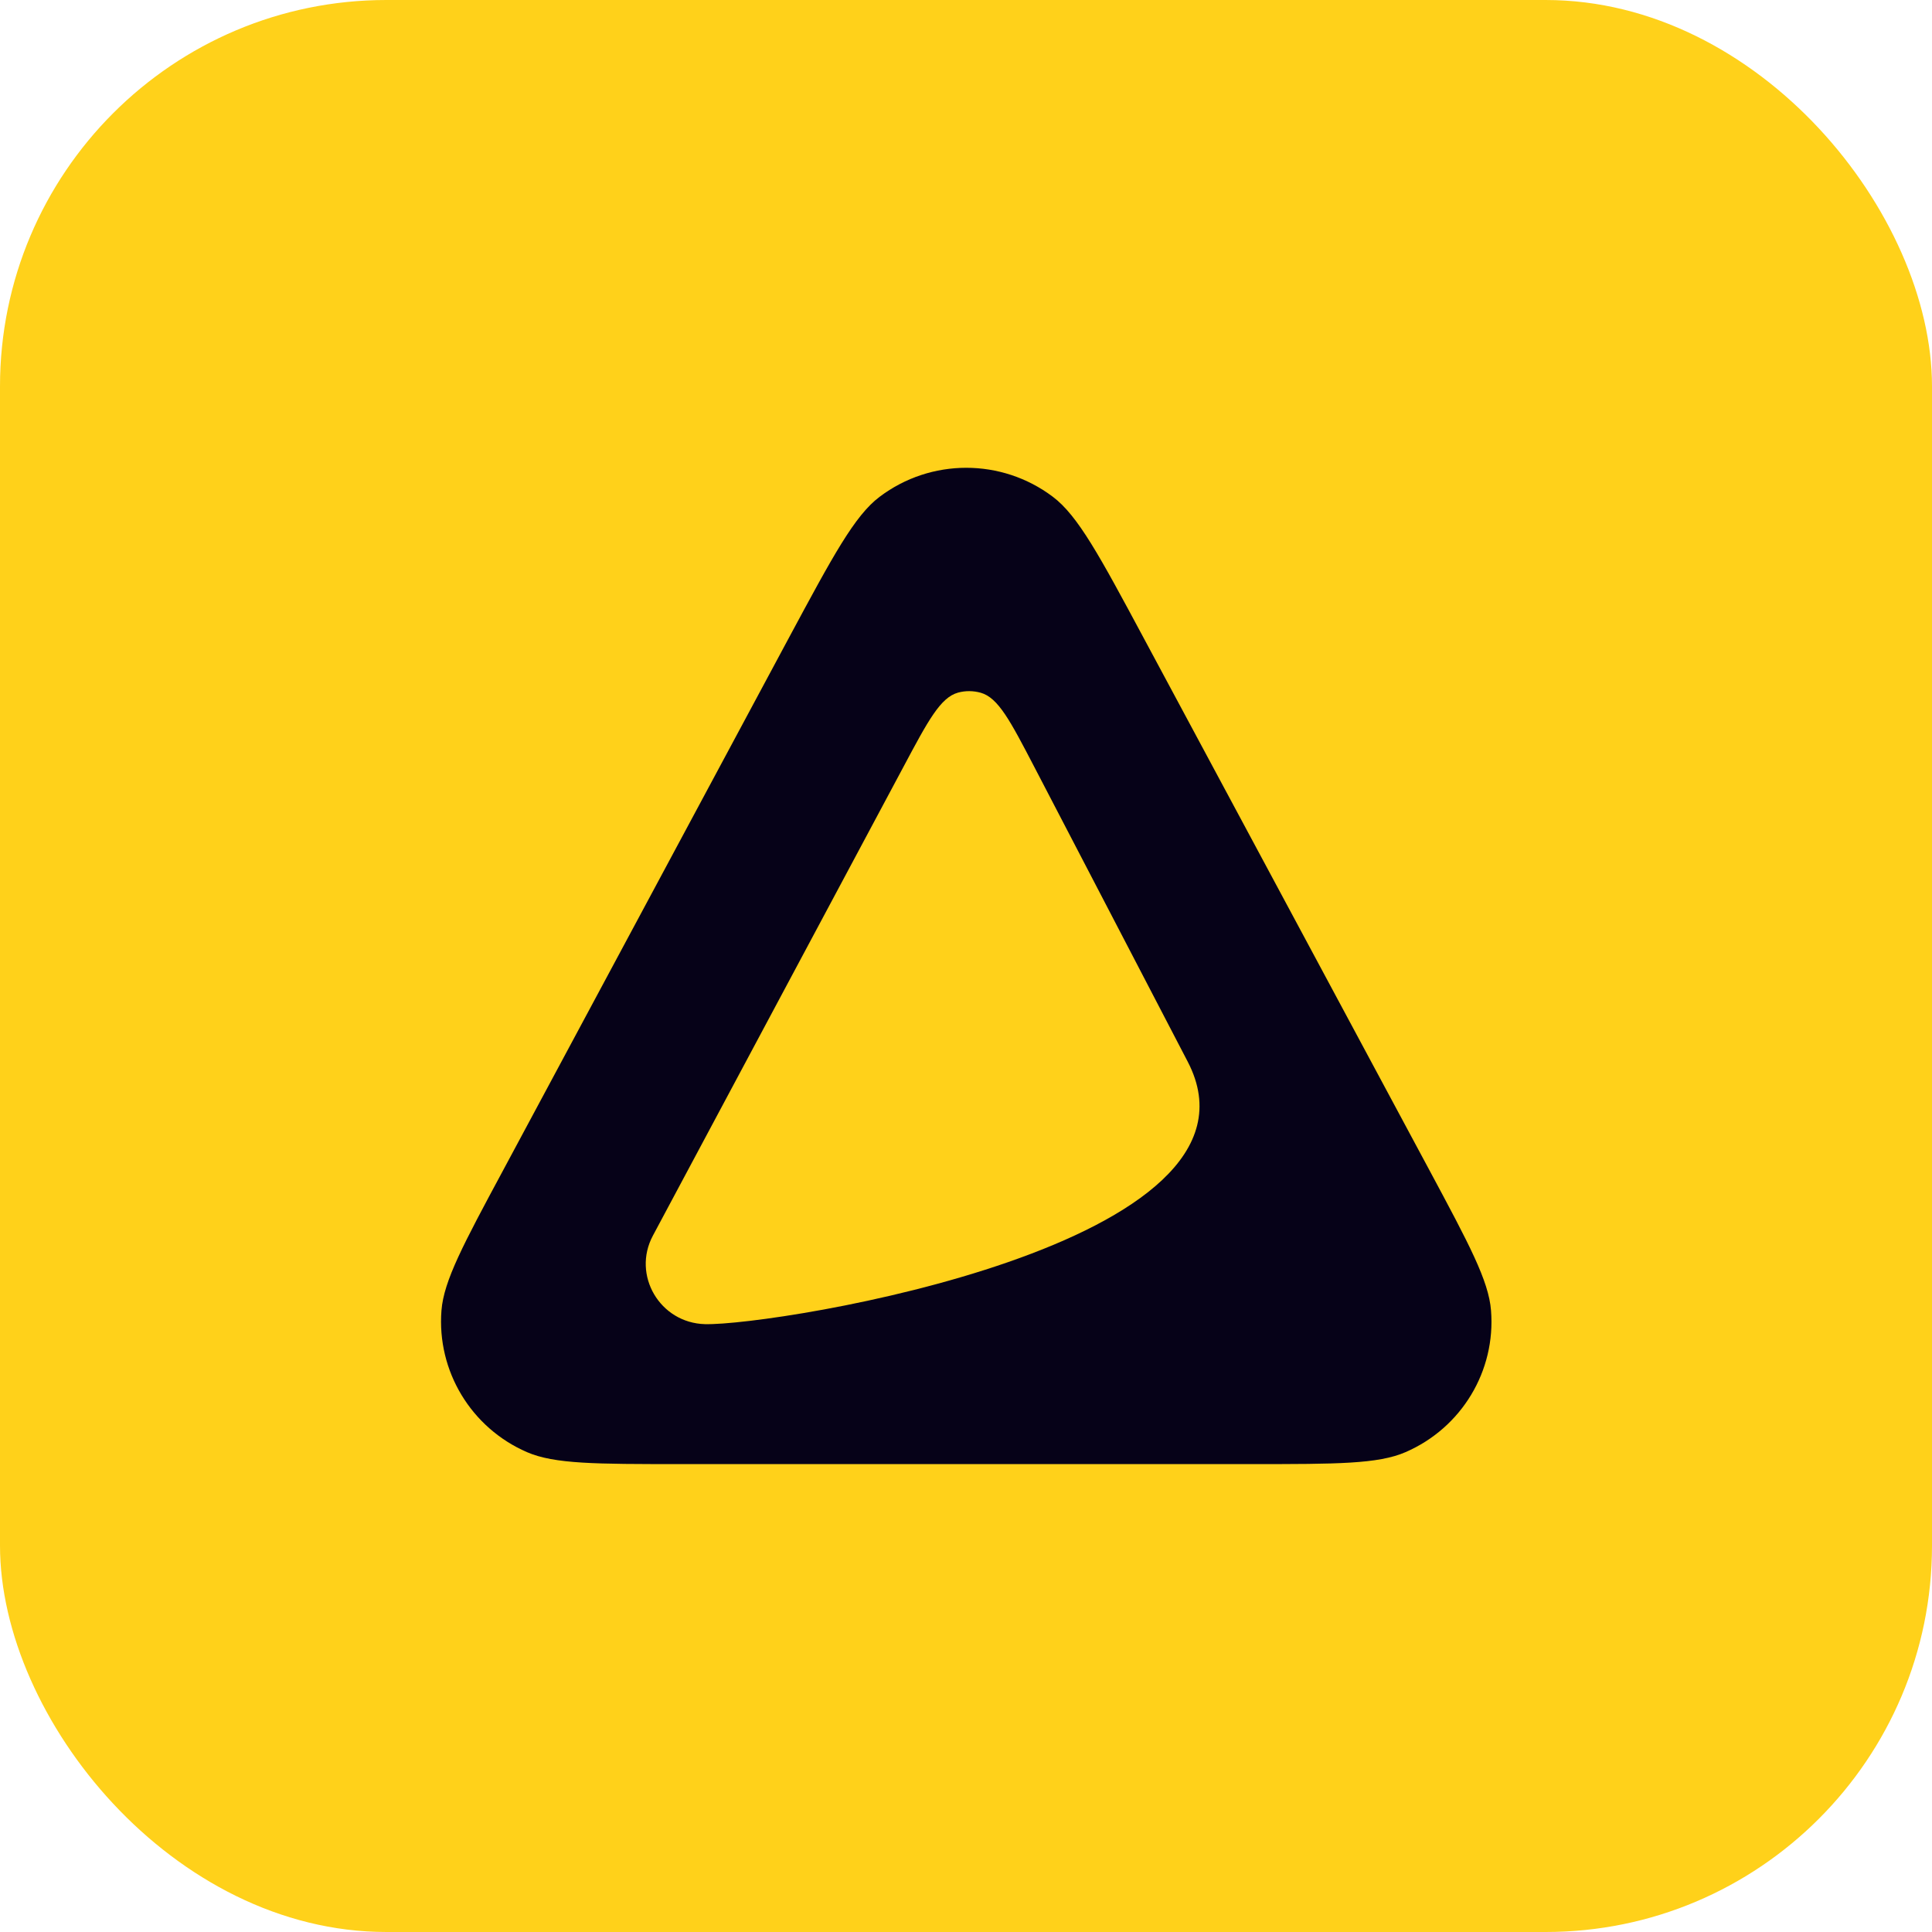
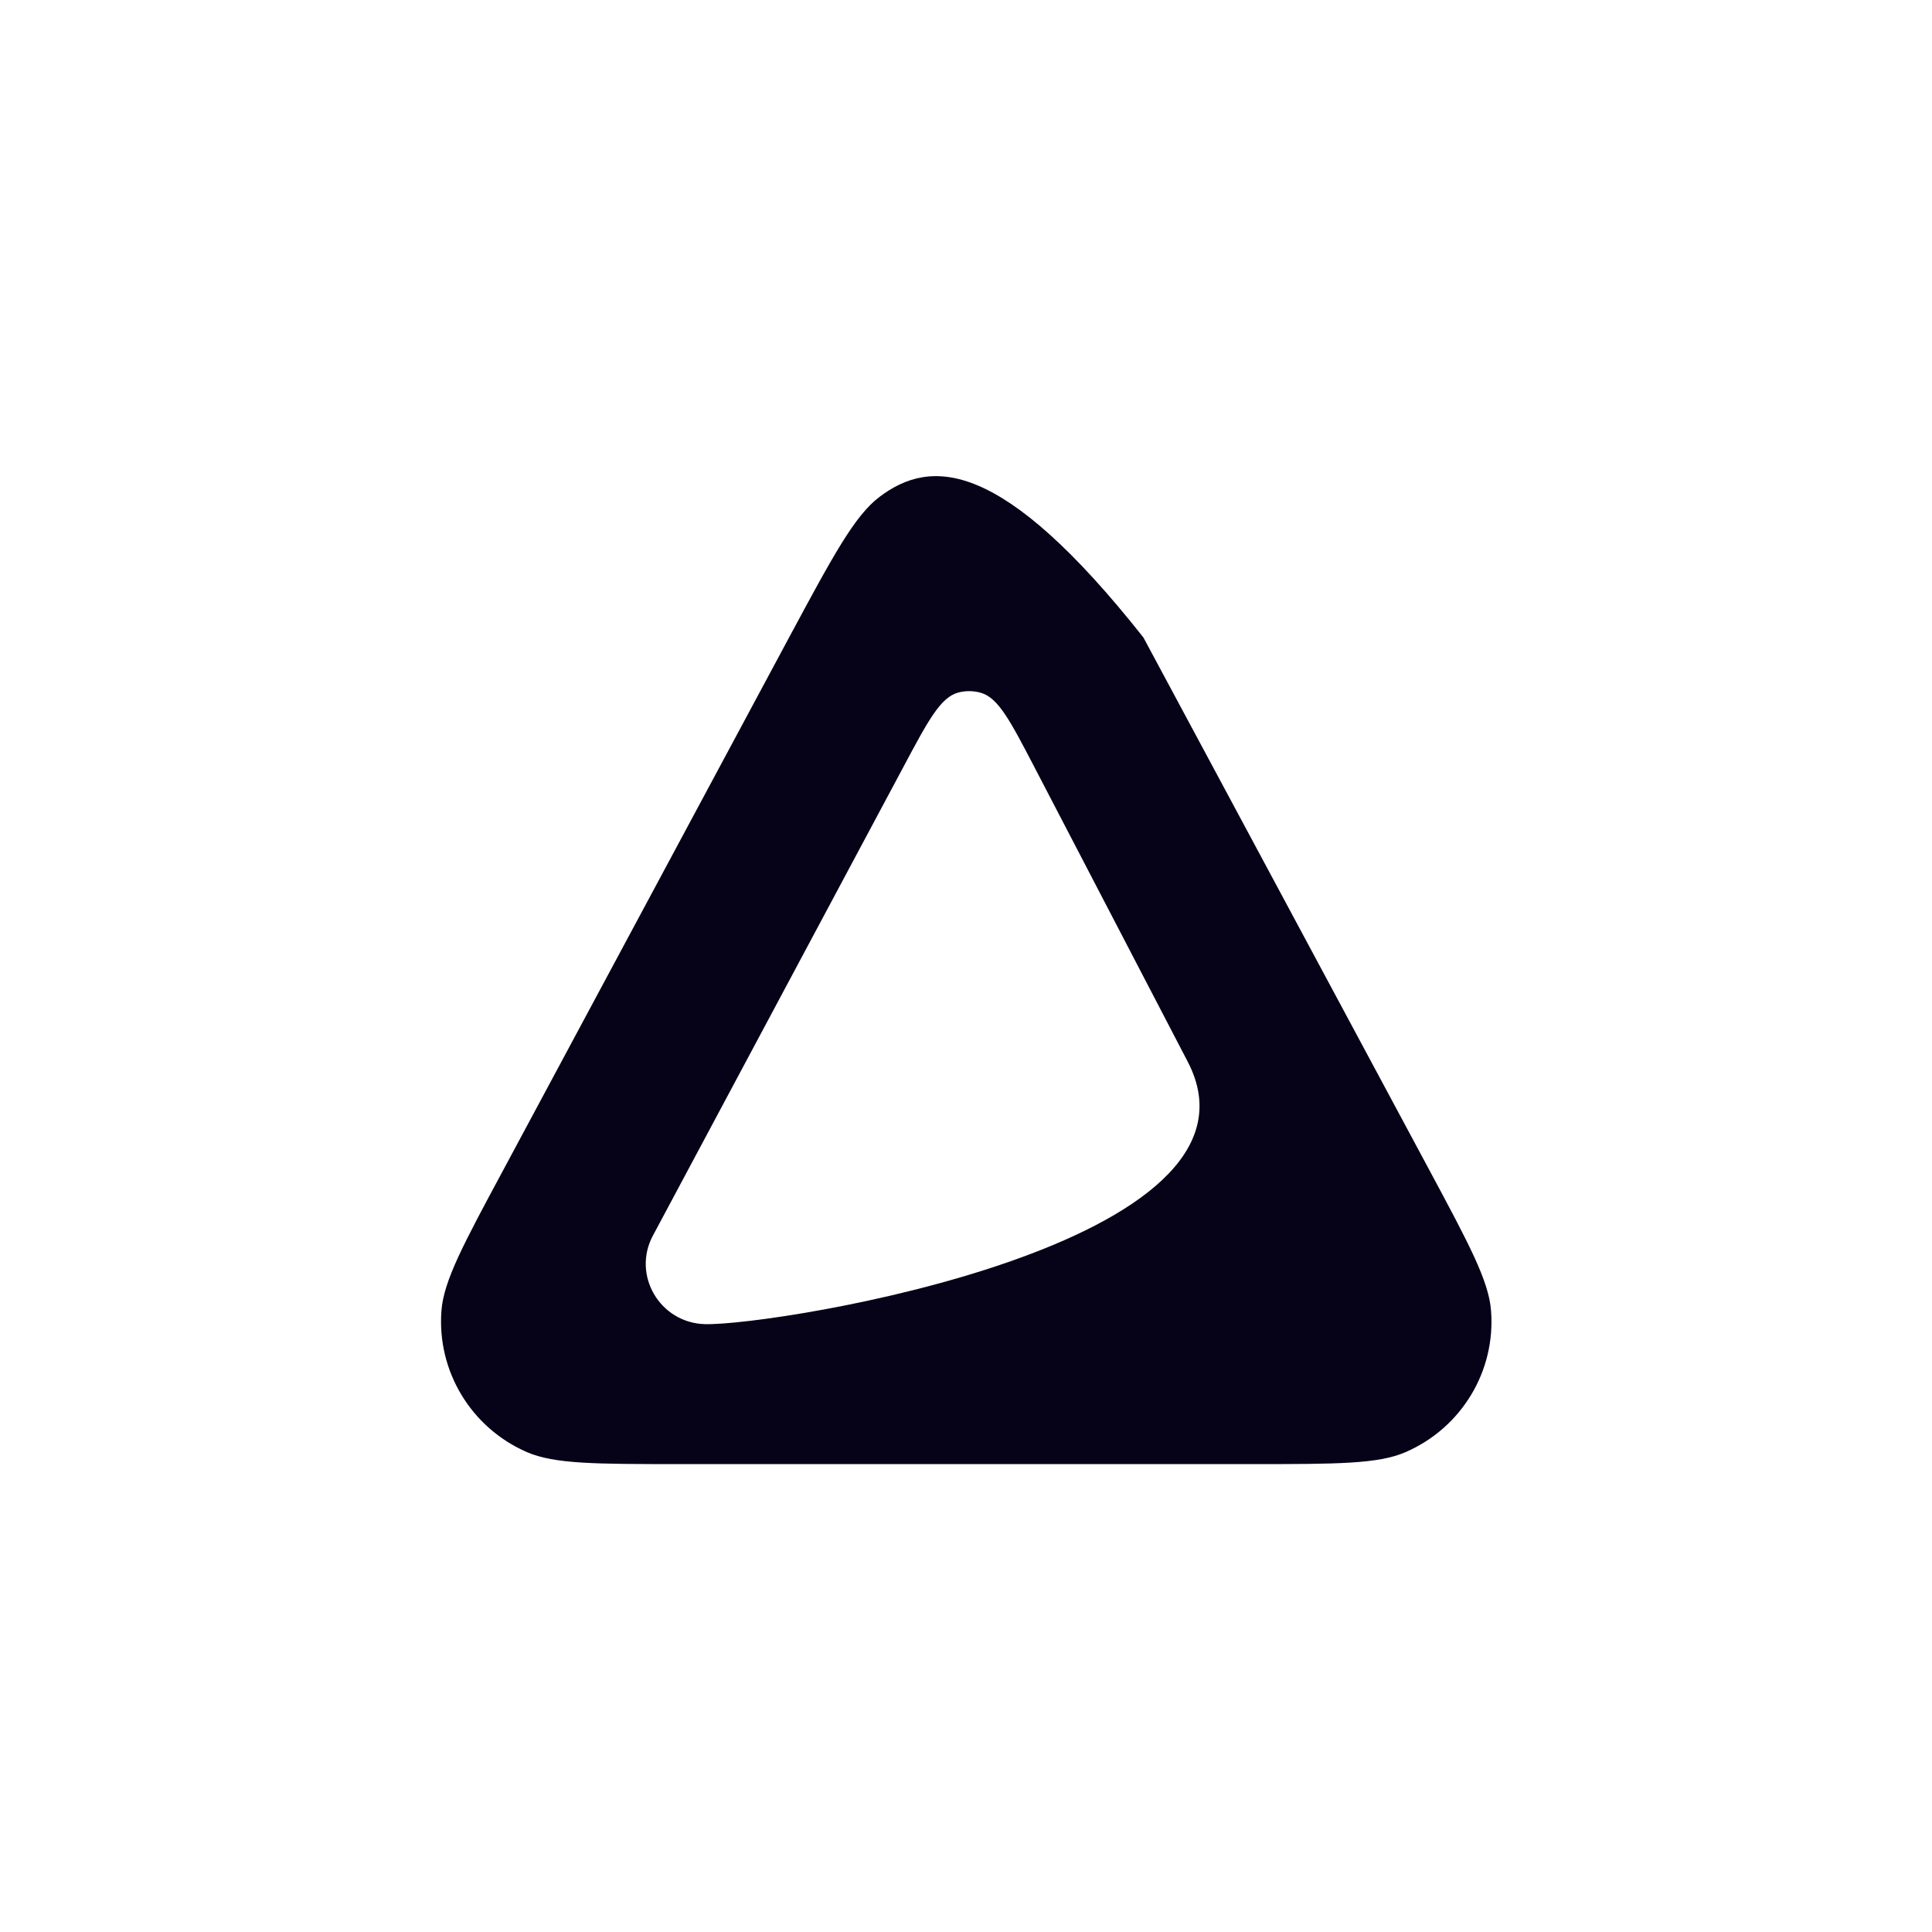
<svg xmlns="http://www.w3.org/2000/svg" width="16" height="16" viewBox="0 0 16 16" fill="none">
-   <rect width="16" height="16" rx="3.2" fill="#FFD11A" />
-   <path fill-rule="evenodd" clip-rule="evenodd" d="M7.285 4.114C7.077 4.27 6.897 4.606 6.535 5.279L4.165 9.695C3.838 10.303 3.675 10.607 3.656 10.853C3.617 11.354 3.901 11.825 4.364 12.026C4.592 12.125 4.938 12.125 5.631 12.125H10.373C11.066 12.125 11.413 12.125 11.64 12.026C12.104 11.825 12.388 11.354 12.348 10.853C12.329 10.607 12.166 10.303 11.84 9.695L9.469 5.279C9.108 4.606 8.927 4.27 8.719 4.114C8.295 3.794 7.709 3.794 7.285 4.114ZM7.934 5.736C7.789 5.776 7.687 5.966 7.484 6.347L5.407 10.233C5.232 10.56 5.465 10.956 5.838 10.966C6.424 10.981 10.623 10.303 9.836 8.792L8.566 6.352C8.367 5.97 8.267 5.778 8.122 5.737C8.061 5.72 7.996 5.719 7.934 5.736Z" fill="#060218" />
+   <path fill-rule="evenodd" clip-rule="evenodd" d="M7.285 4.114C7.077 4.27 6.897 4.606 6.535 5.279L4.165 9.695C3.838 10.303 3.675 10.607 3.656 10.853C3.617 11.354 3.901 11.825 4.364 12.026C4.592 12.125 4.938 12.125 5.631 12.125H10.373C11.066 12.125 11.413 12.125 11.64 12.026C12.104 11.825 12.388 11.354 12.348 10.853C12.329 10.607 12.166 10.303 11.84 9.695L9.469 5.279C8.295 3.794 7.709 3.794 7.285 4.114ZM7.934 5.736C7.789 5.776 7.687 5.966 7.484 6.347L5.407 10.233C5.232 10.56 5.465 10.956 5.838 10.966C6.424 10.981 10.623 10.303 9.836 8.792L8.566 6.352C8.367 5.97 8.267 5.778 8.122 5.737C8.061 5.72 7.996 5.719 7.934 5.736Z" fill="#060218" />
</svg>